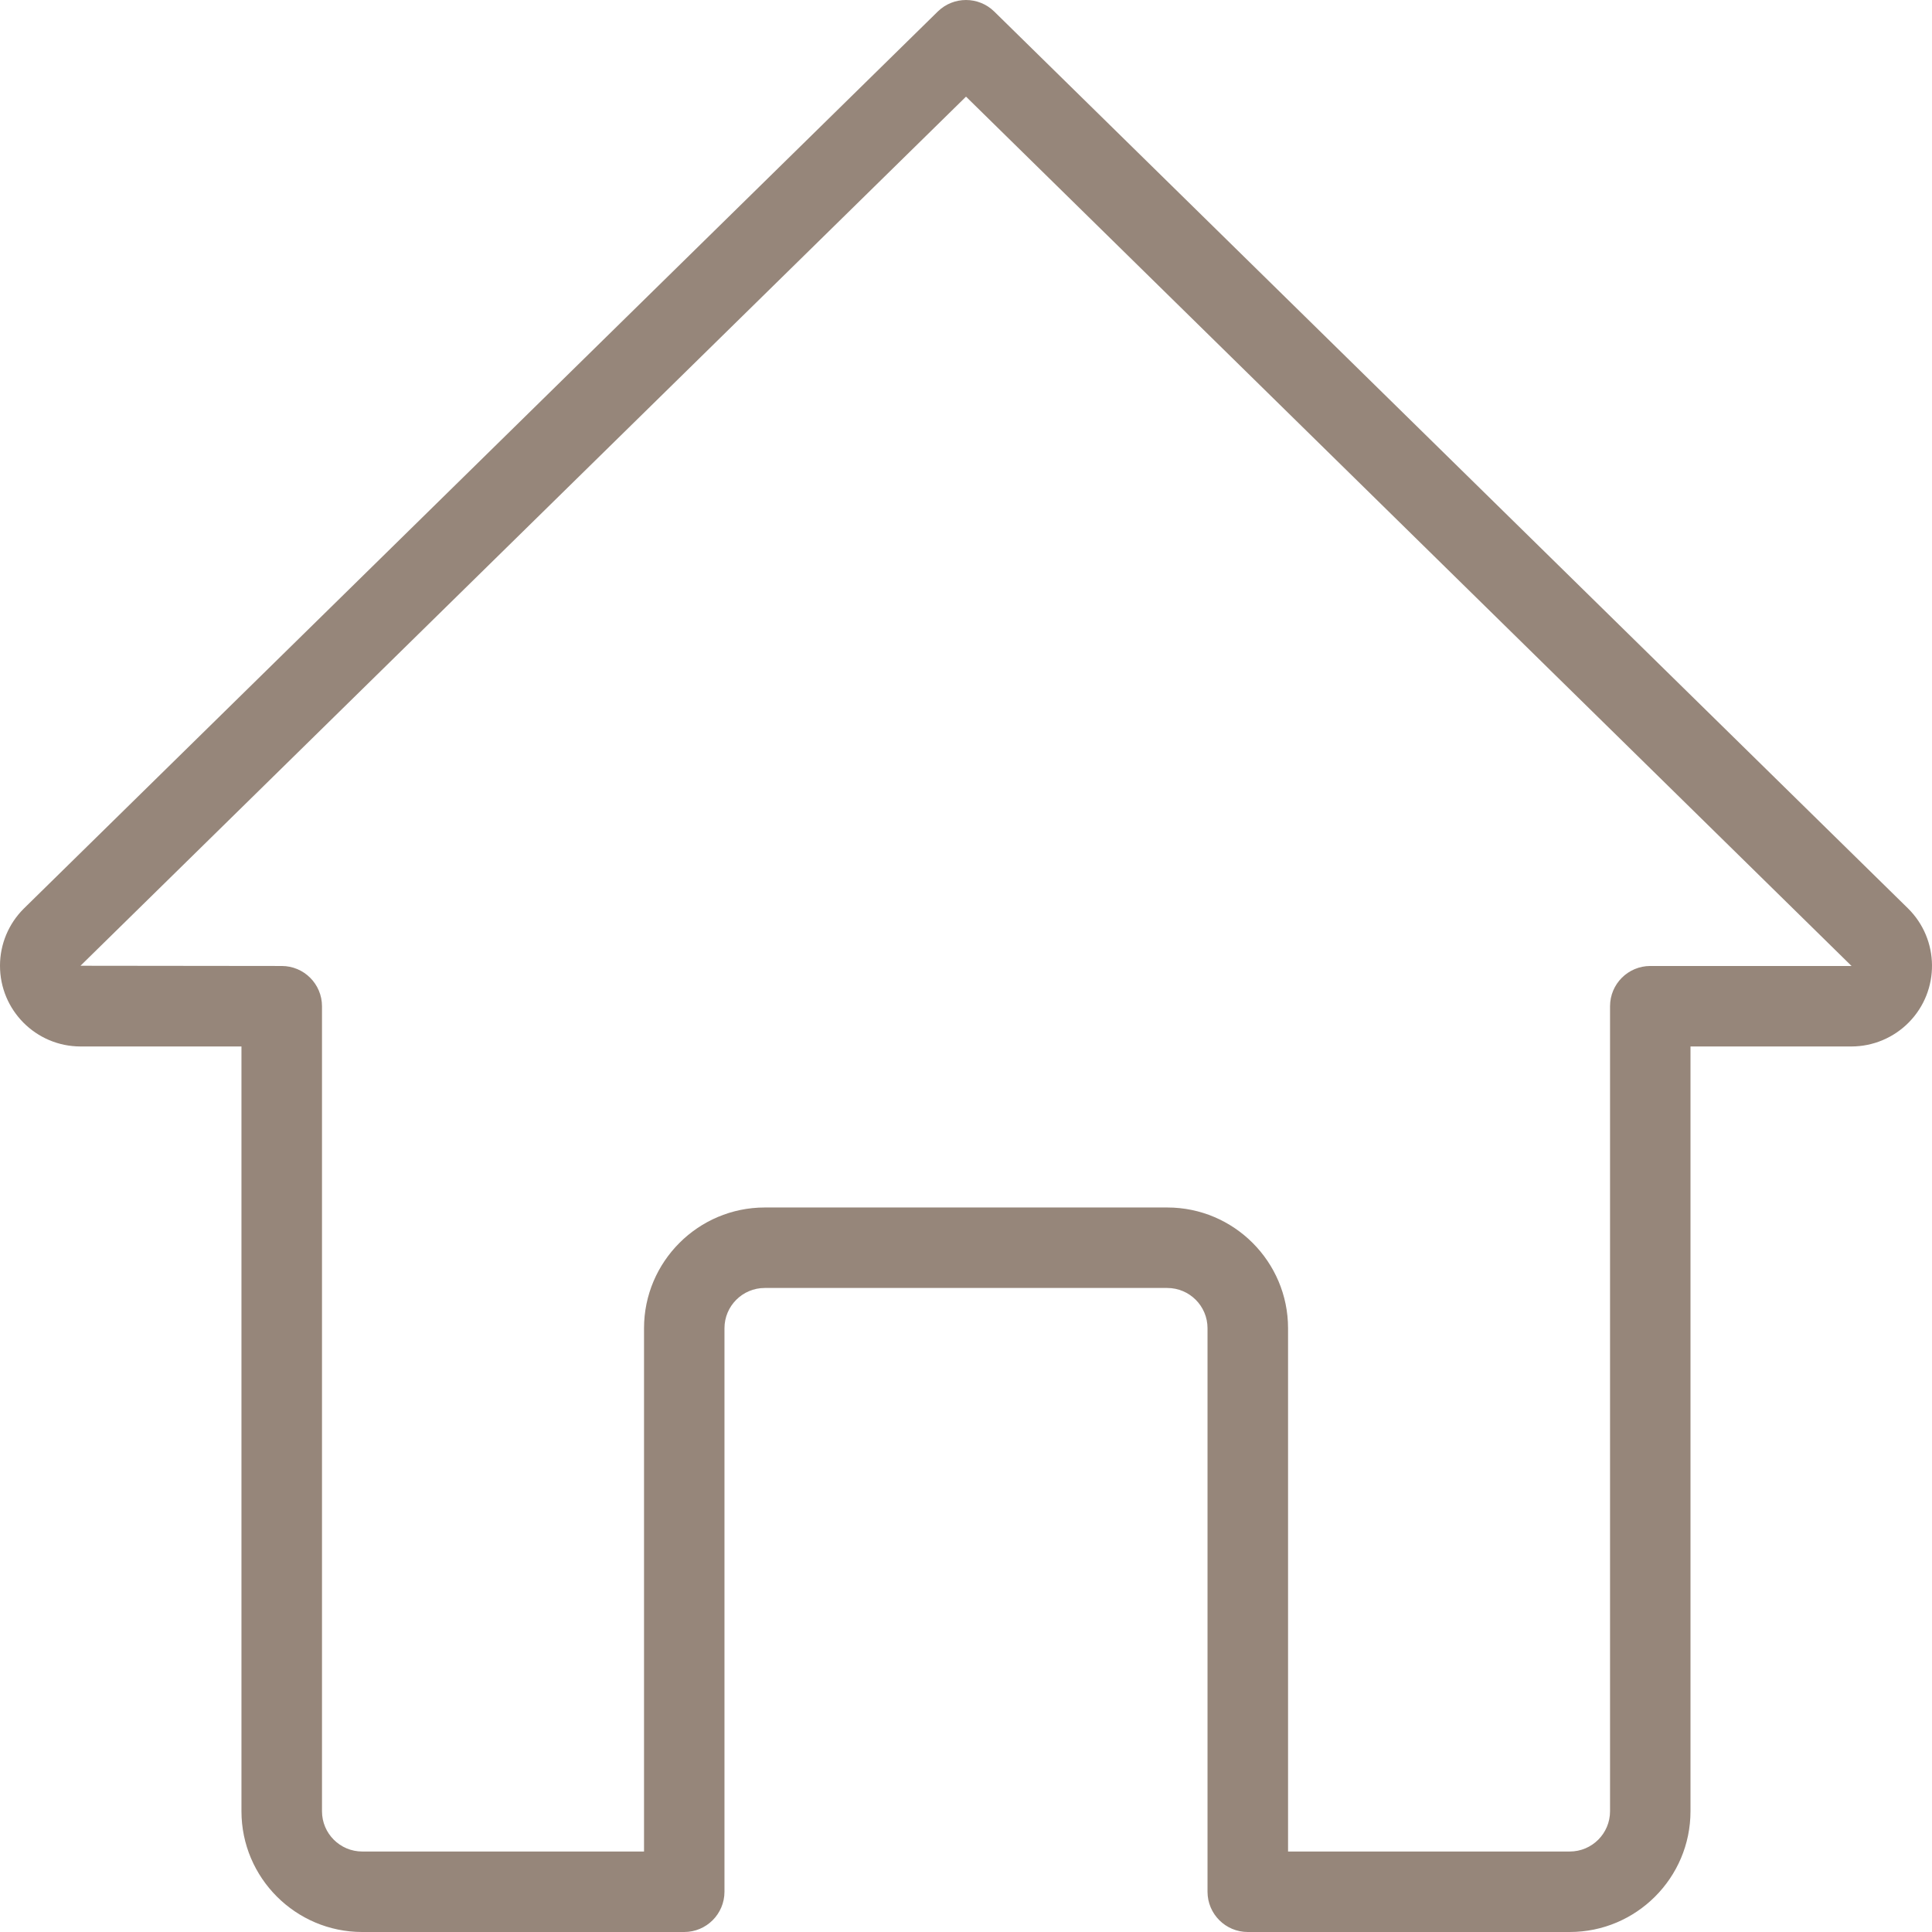
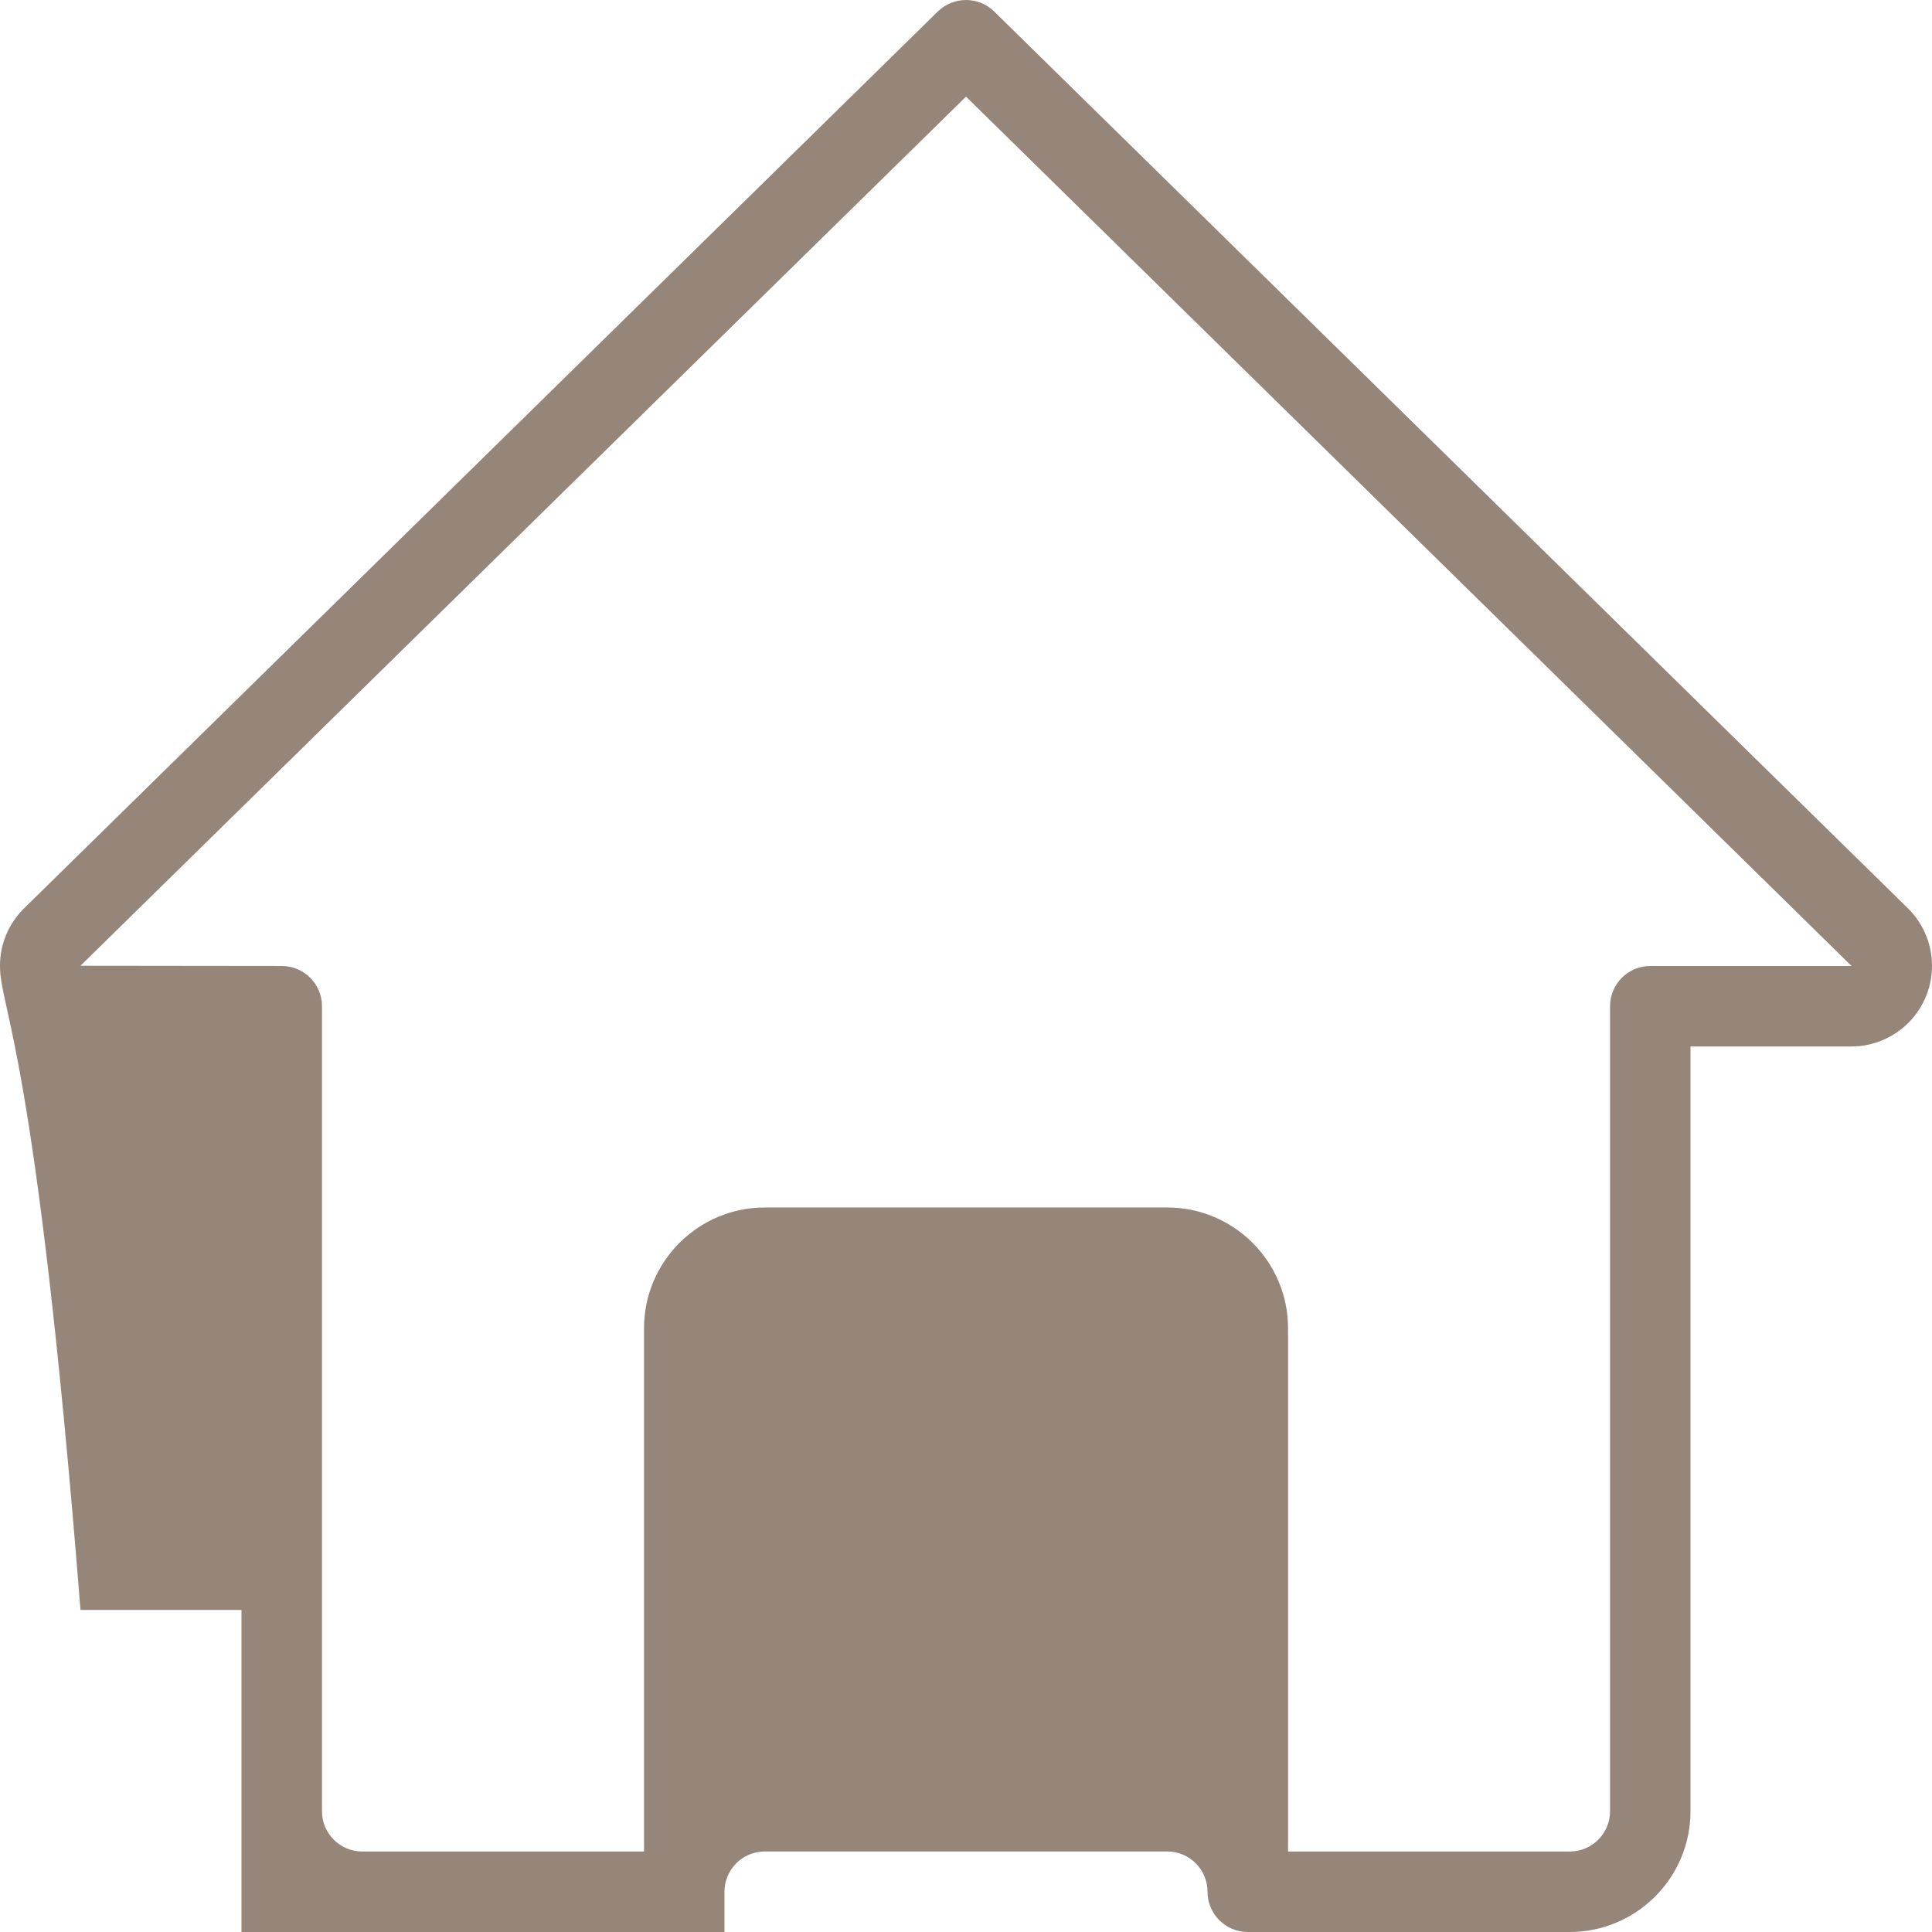
<svg xmlns="http://www.w3.org/2000/svg" id="Calque_1" data-name="Calque 1" viewBox="0 0 511.99 511.99">
  <defs>
    <style>
      .cls-1 {
        fill: #96867a;
        stroke-width: 0px;
      }
    </style>
  </defs>
-   <path class="cls-1" d="m416,511.99h-85.33c-5.89,0-10.67-4.78-10.67-10.67v-149.33c0-5.89-4.78-10.67-10.67-10.67h-106.67c-5.89,0-10.67,4.78-10.67,10.67v149.33c0,5.89-4.78,10.67-10.67,10.67h-85.33c-17.64,0-32-14.36-32-32v-202.67H21.33C9.53,277.3-.02,267.71,0,255.9c0-5.68,2.28-11.12,6.31-15.12L248.53,3.04c4.15-4.05,10.78-4.05,14.93,0l242.13,237.65c8.42,8.27,8.55,21.8.28,30.23-4.01,4.08-9.49,6.39-15.21,6.4h-42.67v202.67c0,17.64-14.36,32-32,32h.01Zm-74.67-21.33h74.67c5.89,0,10.67-4.78,10.67-10.67v-213.33c0-5.89,4.78-10.67,10.67-10.67h53.33L256,25.61,21.33,255.93l53.33.06c5.89,0,10.67,4.78,10.67,10.67v213.33c0,5.89,4.78,10.67,10.67,10.67h74.67v-138.67c0-17.64,14.36-32,32-32h106.67c17.64,0,32,14.36,32,32v138.67h0Z" />
+   <path class="cls-1" d="m416,511.99h-85.33c-5.89,0-10.67-4.78-10.67-10.67c0-5.89-4.78-10.67-10.67-10.67h-106.67c-5.89,0-10.67,4.78-10.67,10.67v149.33c0,5.89-4.78,10.67-10.67,10.67h-85.33c-17.64,0-32-14.36-32-32v-202.67H21.33C9.53,277.3-.02,267.71,0,255.9c0-5.68,2.28-11.12,6.31-15.12L248.53,3.04c4.15-4.05,10.78-4.05,14.93,0l242.13,237.65c8.42,8.27,8.55,21.8.28,30.23-4.01,4.08-9.49,6.39-15.21,6.4h-42.67v202.67c0,17.64-14.36,32-32,32h.01Zm-74.67-21.33h74.67c5.89,0,10.67-4.78,10.67-10.67v-213.33c0-5.89,4.78-10.67,10.67-10.67h53.33L256,25.61,21.33,255.93l53.33.06c5.89,0,10.67,4.78,10.67,10.67v213.33c0,5.89,4.78,10.67,10.67,10.67h74.67v-138.67c0-17.64,14.36-32,32-32h106.67c17.64,0,32,14.36,32,32v138.67h0Z" />
</svg>